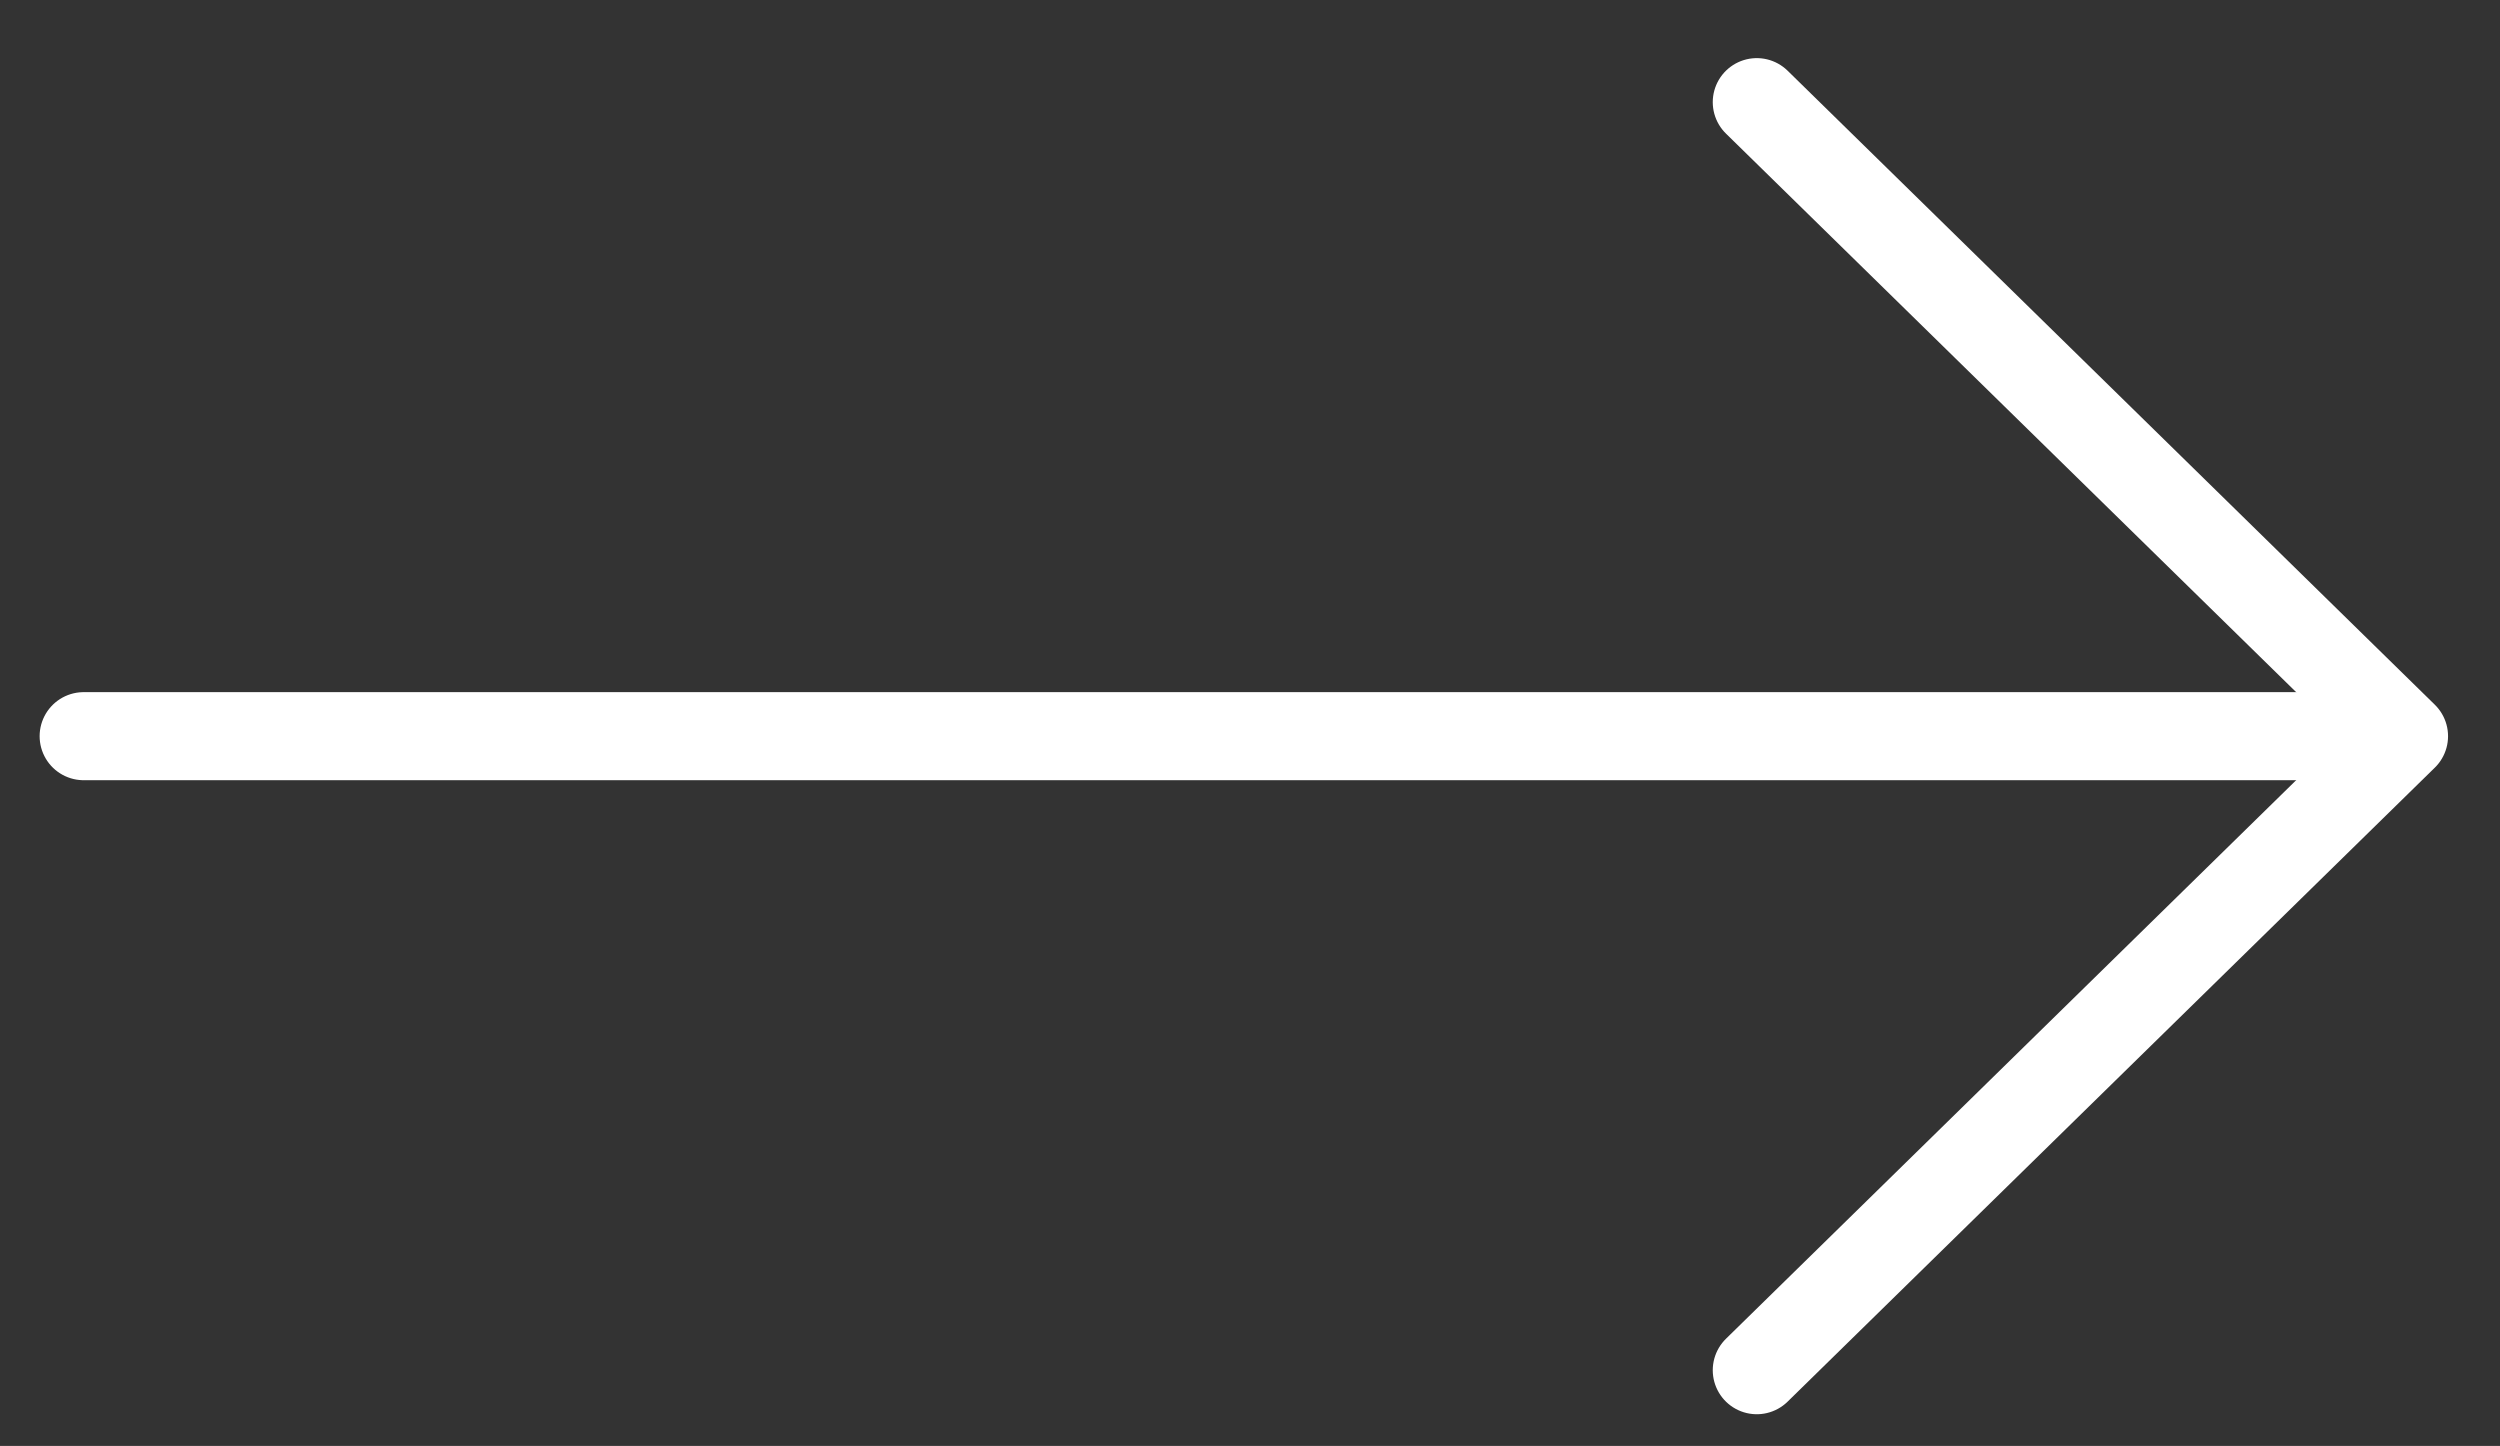
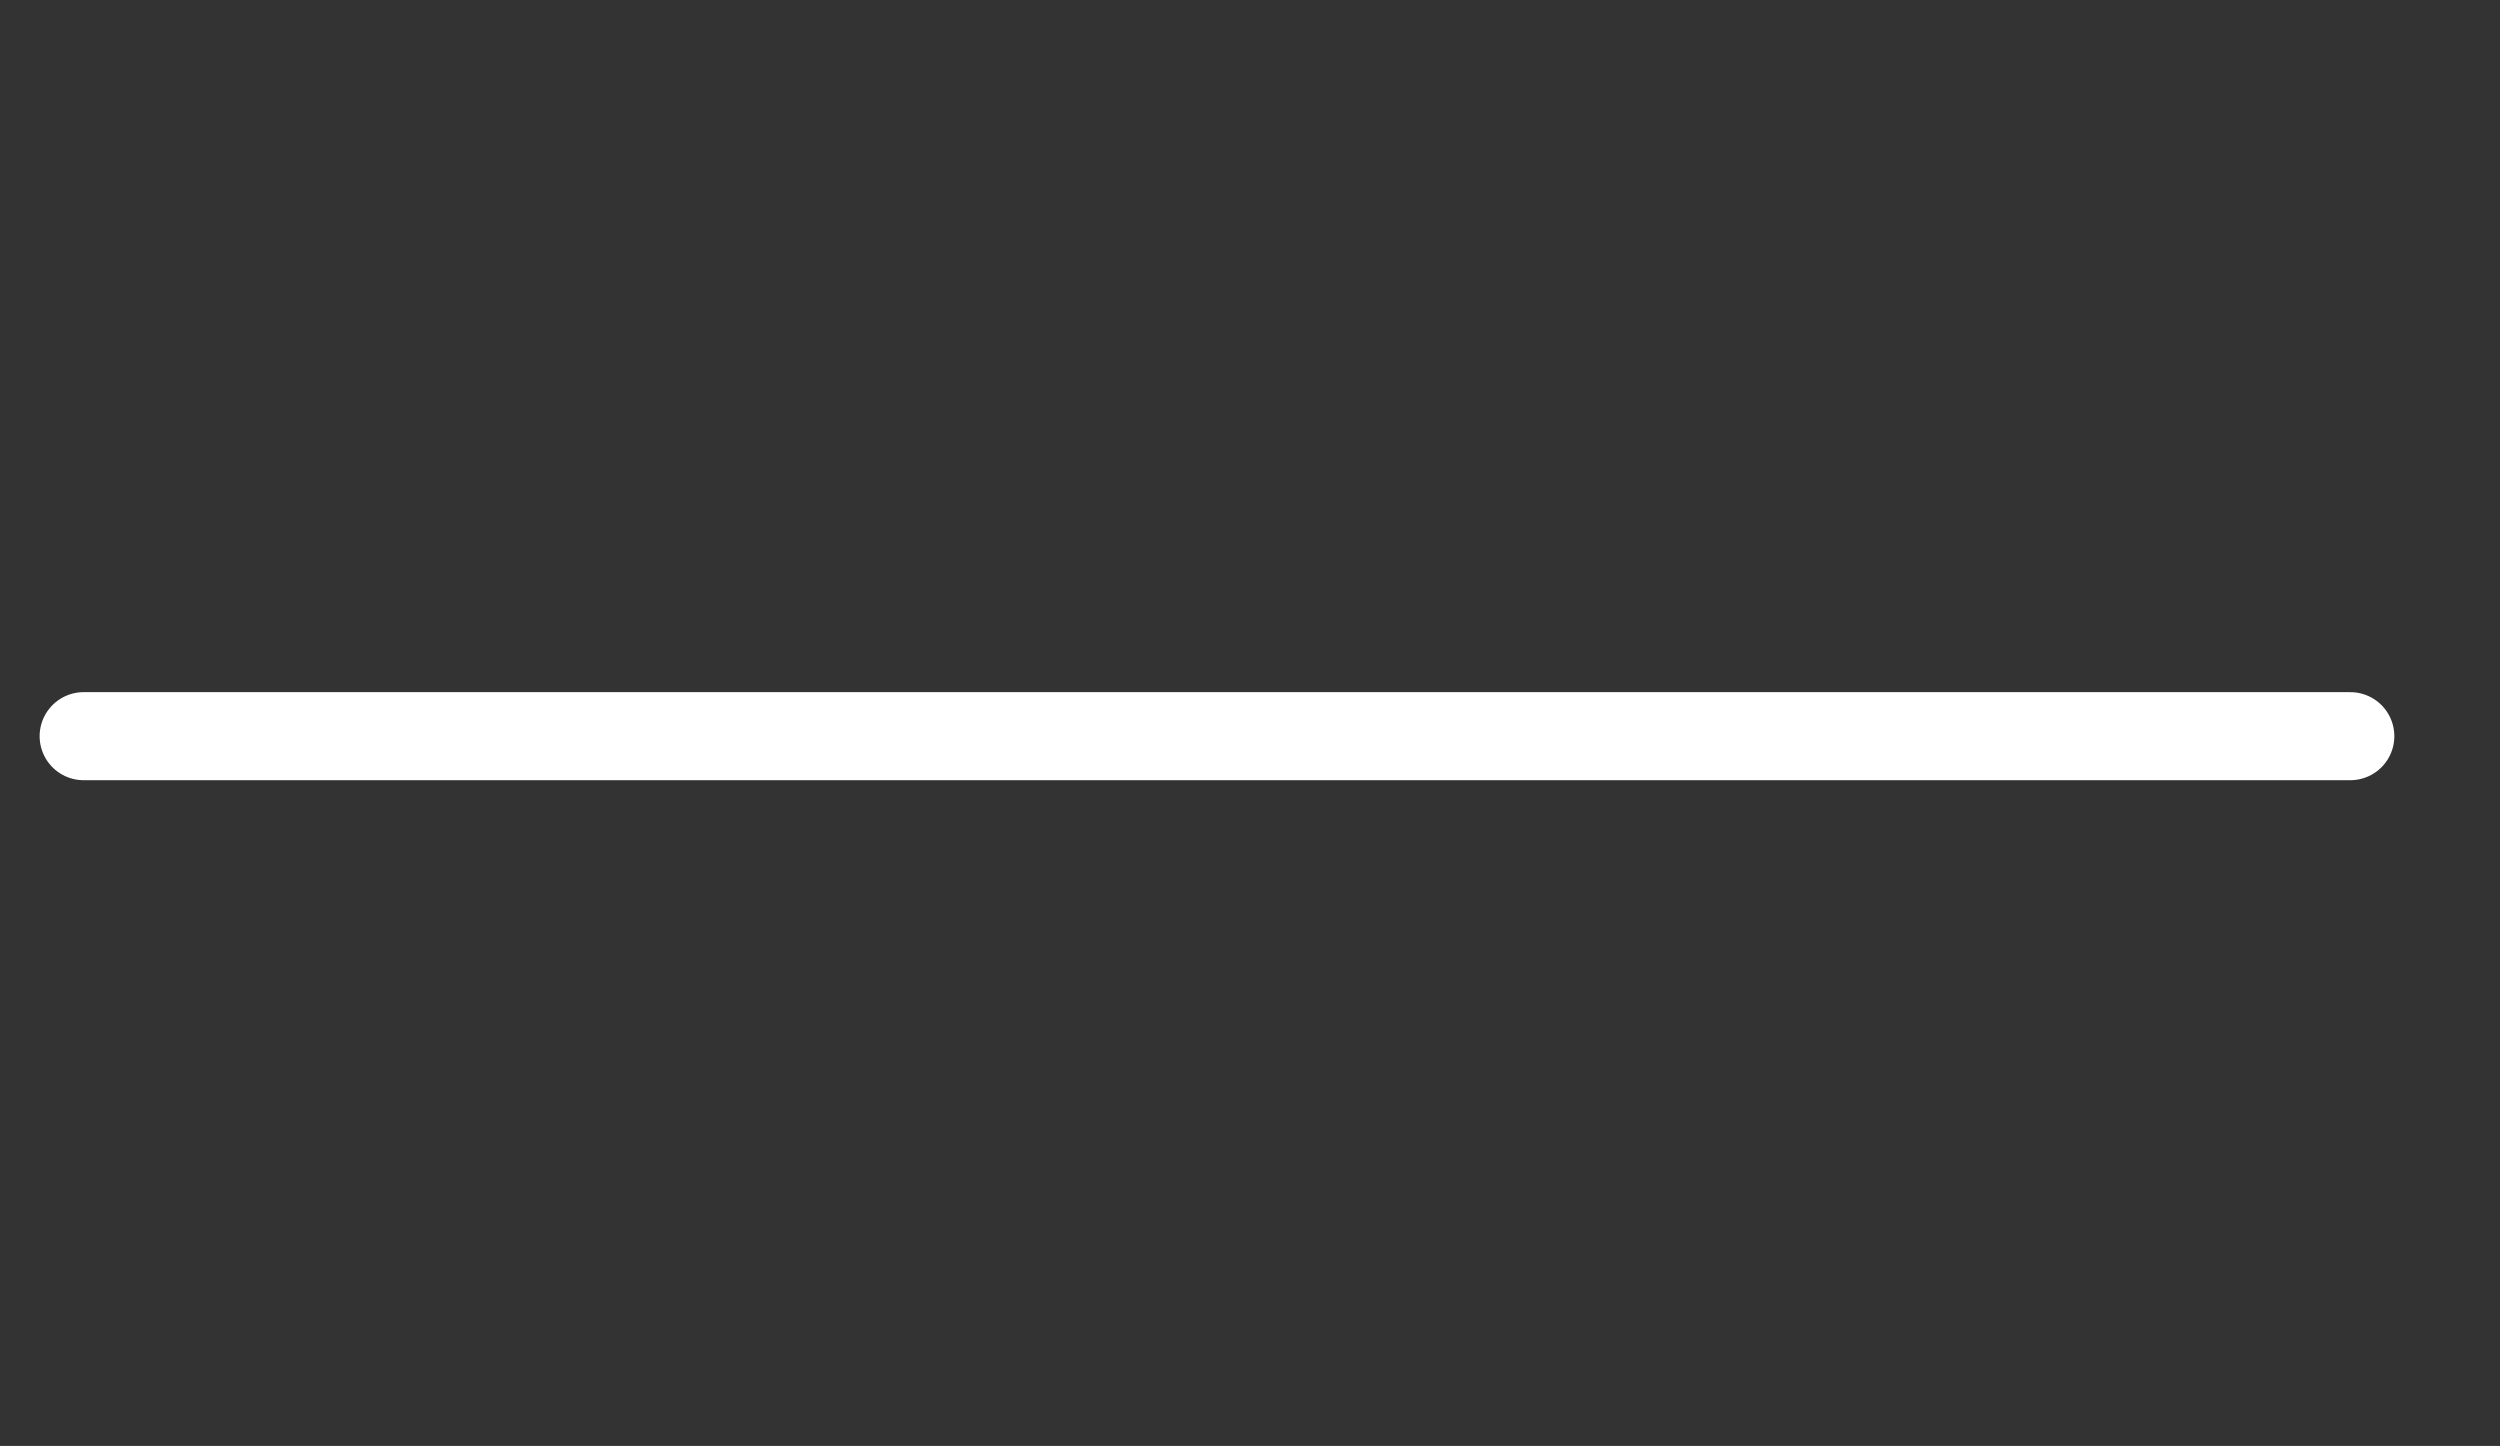
<svg xmlns="http://www.w3.org/2000/svg" version="1.1" id="Calque_1" x="0px" y="0px" viewBox="0 0 283.9 164.2" style="enable-background:new 0 0 283.9 164.2;" xml:space="preserve">
  <rect x="0" y="0" width="283.9" height="164.2" fill="#333333" stroke="none" />
  <style type="text/css"> .st0{fill:none;stroke:#FFFFFF;stroke-width:10;stroke-linecap:round;stroke-miterlimit:10;} .st1{fill:none;stroke:#FFFFFF;stroke-width:10;stroke-linecap:round;stroke-linejoin:round;} </style>
  <g>
    <g id="Groupe_35" transform="translate(0 0)">
      <line id="Ligne_8" class="st0" x1="266.9" y1="83.6" x2="9.5" y2="83.6" />
-       <path id="Tracé_31" class="st1" d="M199.5,11.6l73.5,72l-73.5,72" />
    </g>
  </g>
</svg>